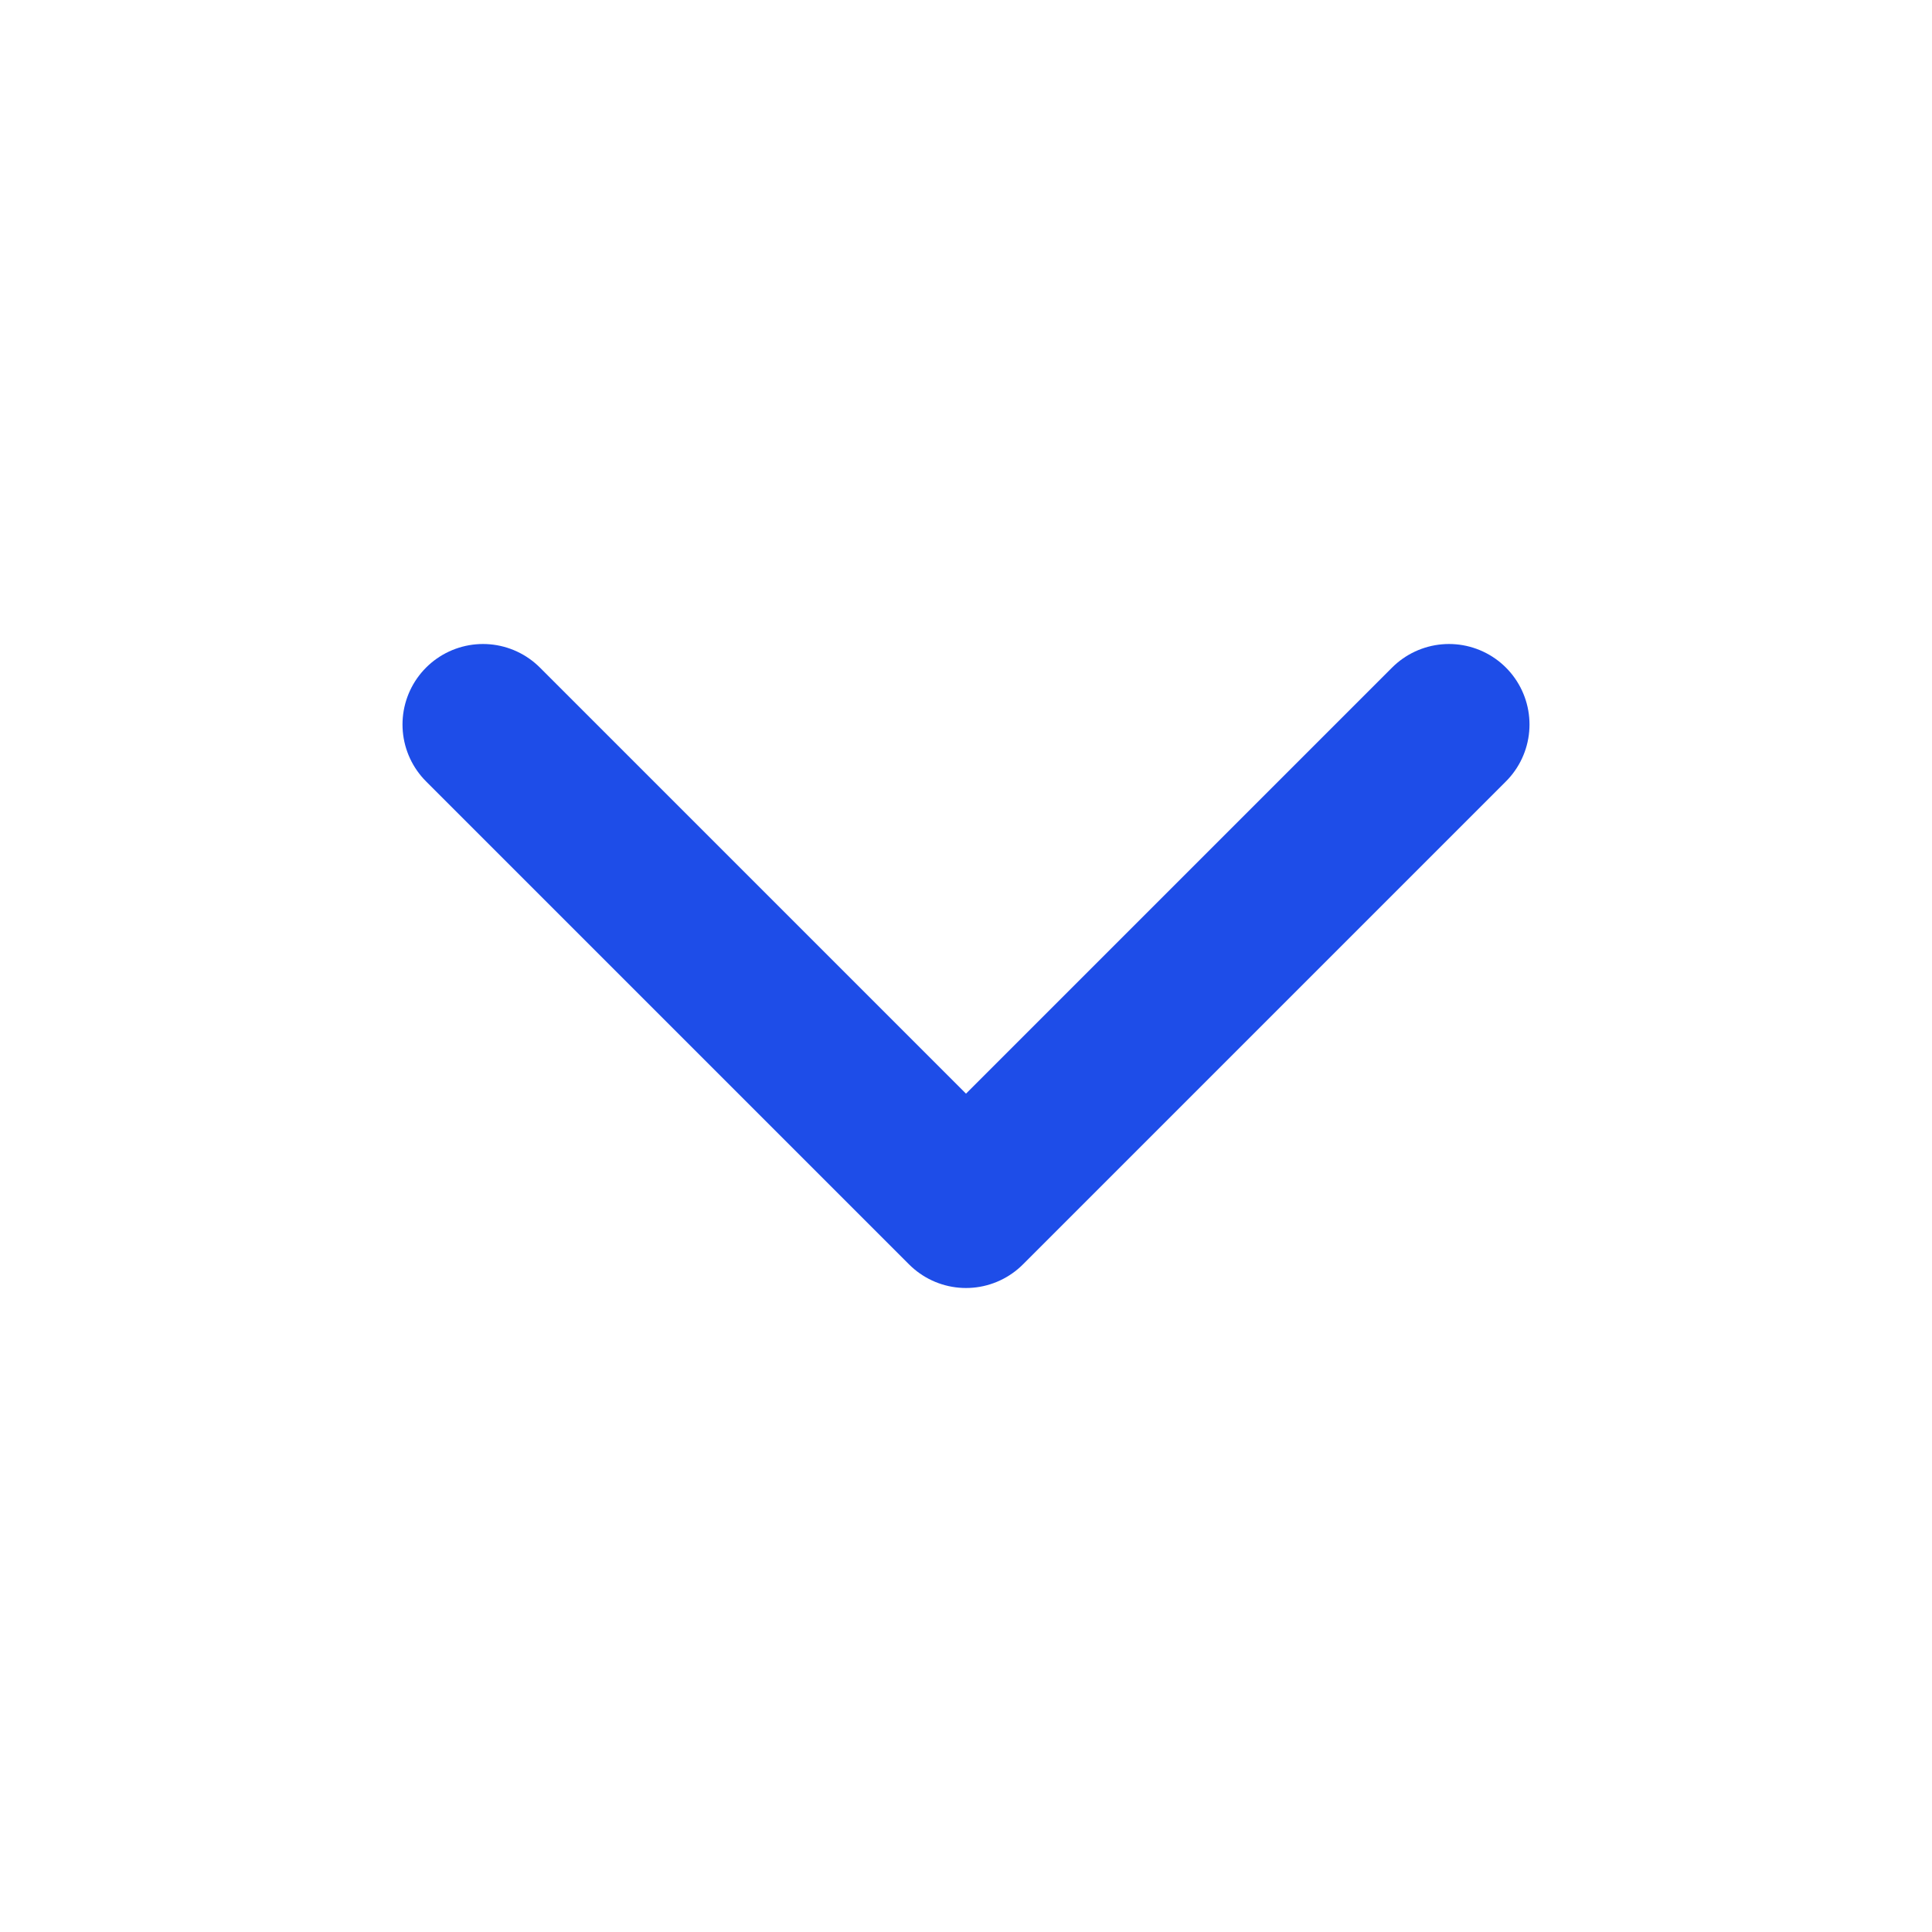
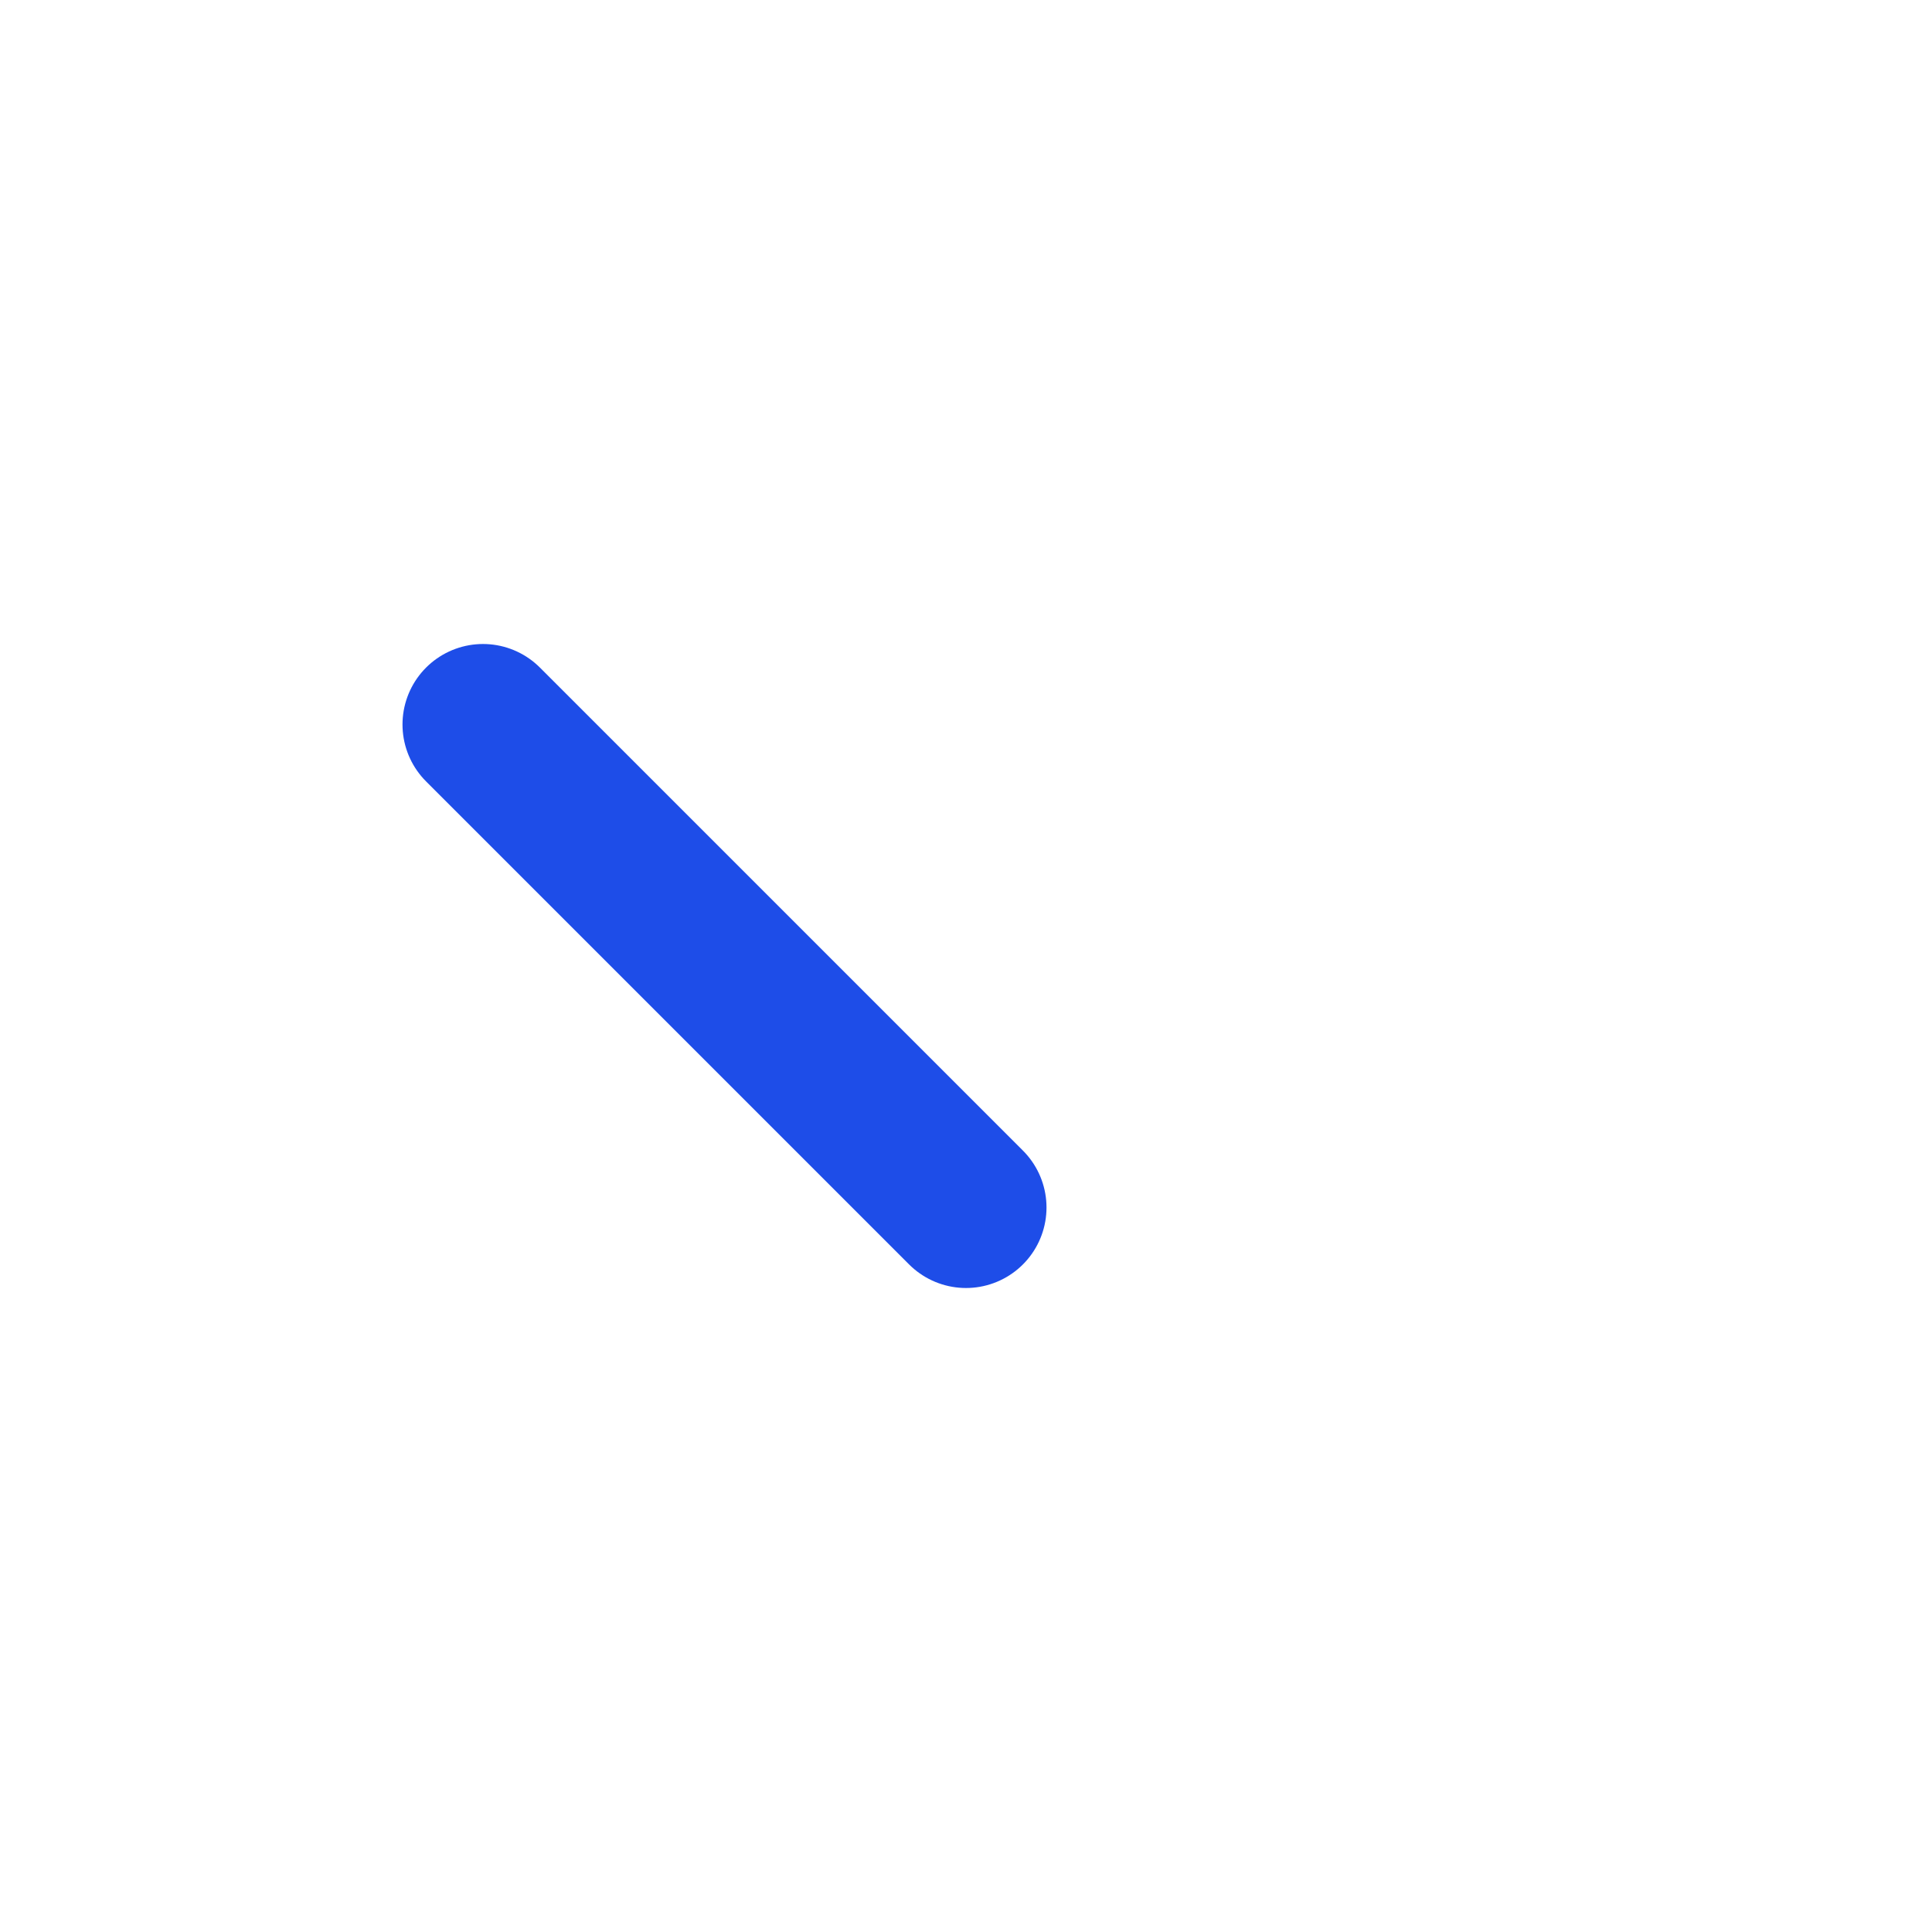
<svg xmlns="http://www.w3.org/2000/svg" width="24" height="24" viewBox="0 0 24 24" fill="none">
  <g id="chevron-down">
-     <path id="Icon" d="M6 9L12 15L18 9" stroke="#1E4DE8" stroke-width="2" stroke-linecap="round" stroke-linejoin="round" />
+     <path id="Icon" d="M6 9L12 15" stroke="#1E4DE8" stroke-width="2" stroke-linecap="round" stroke-linejoin="round" />
  </g>
</svg>